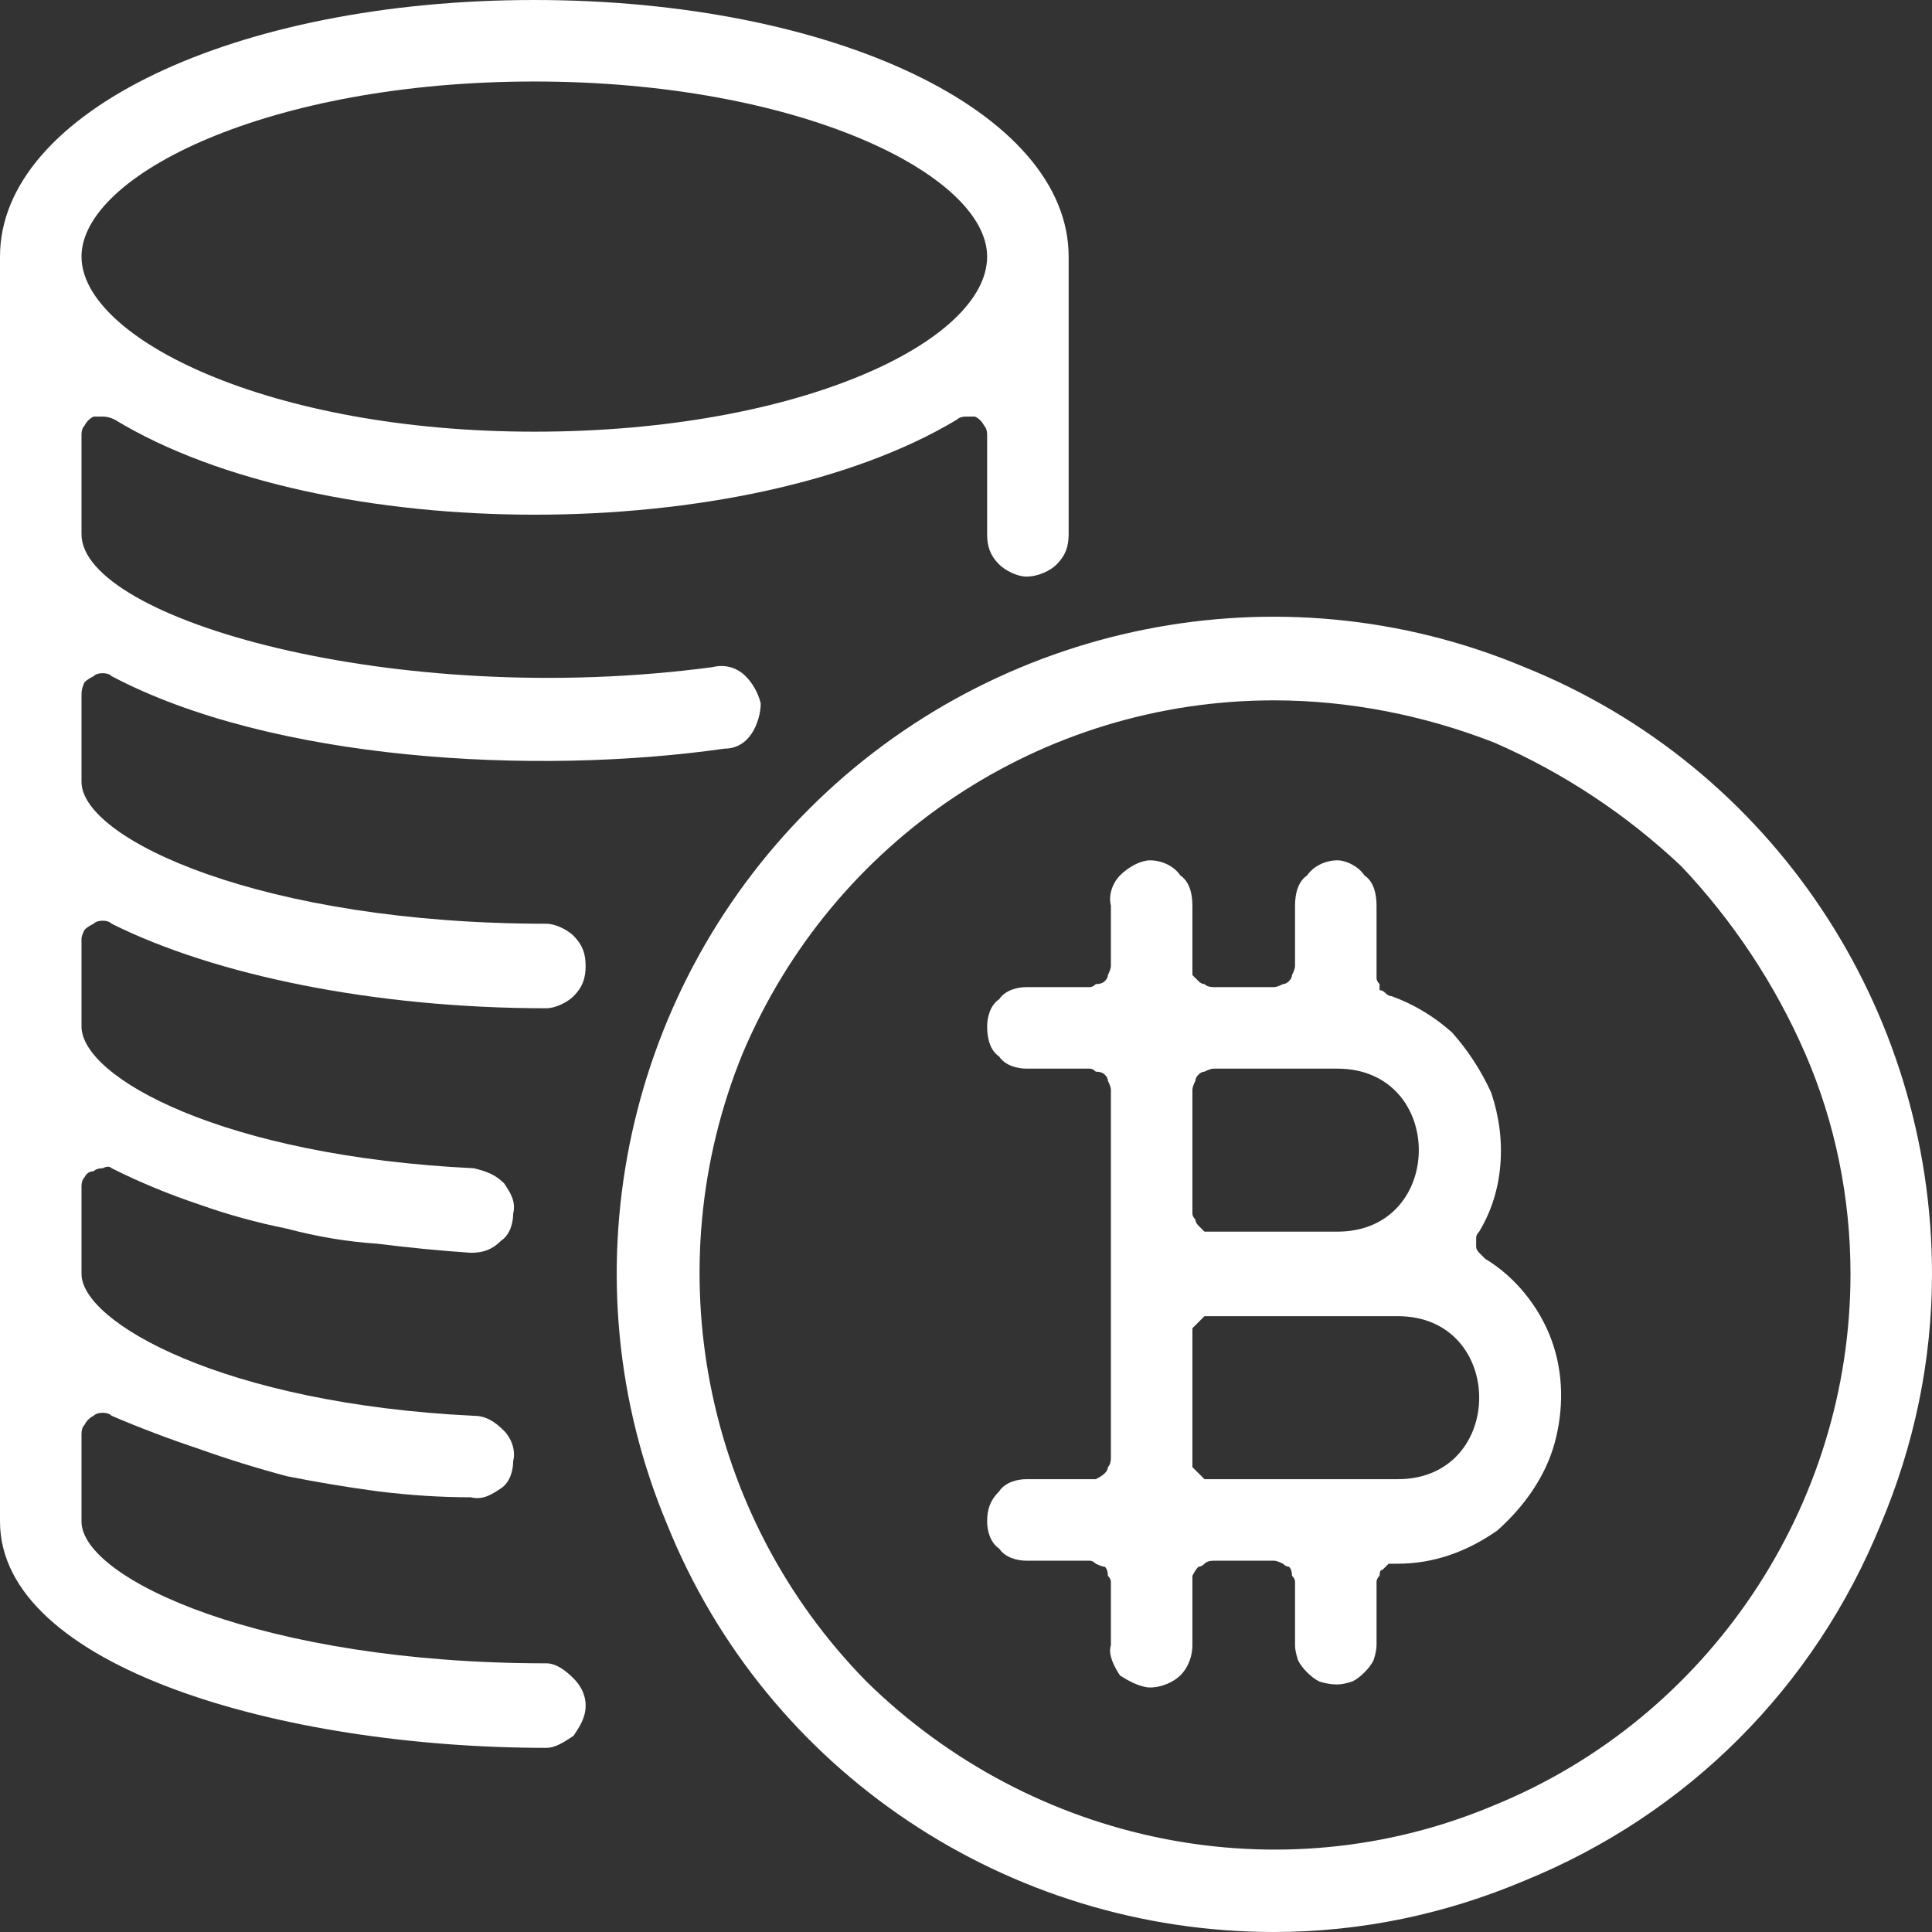
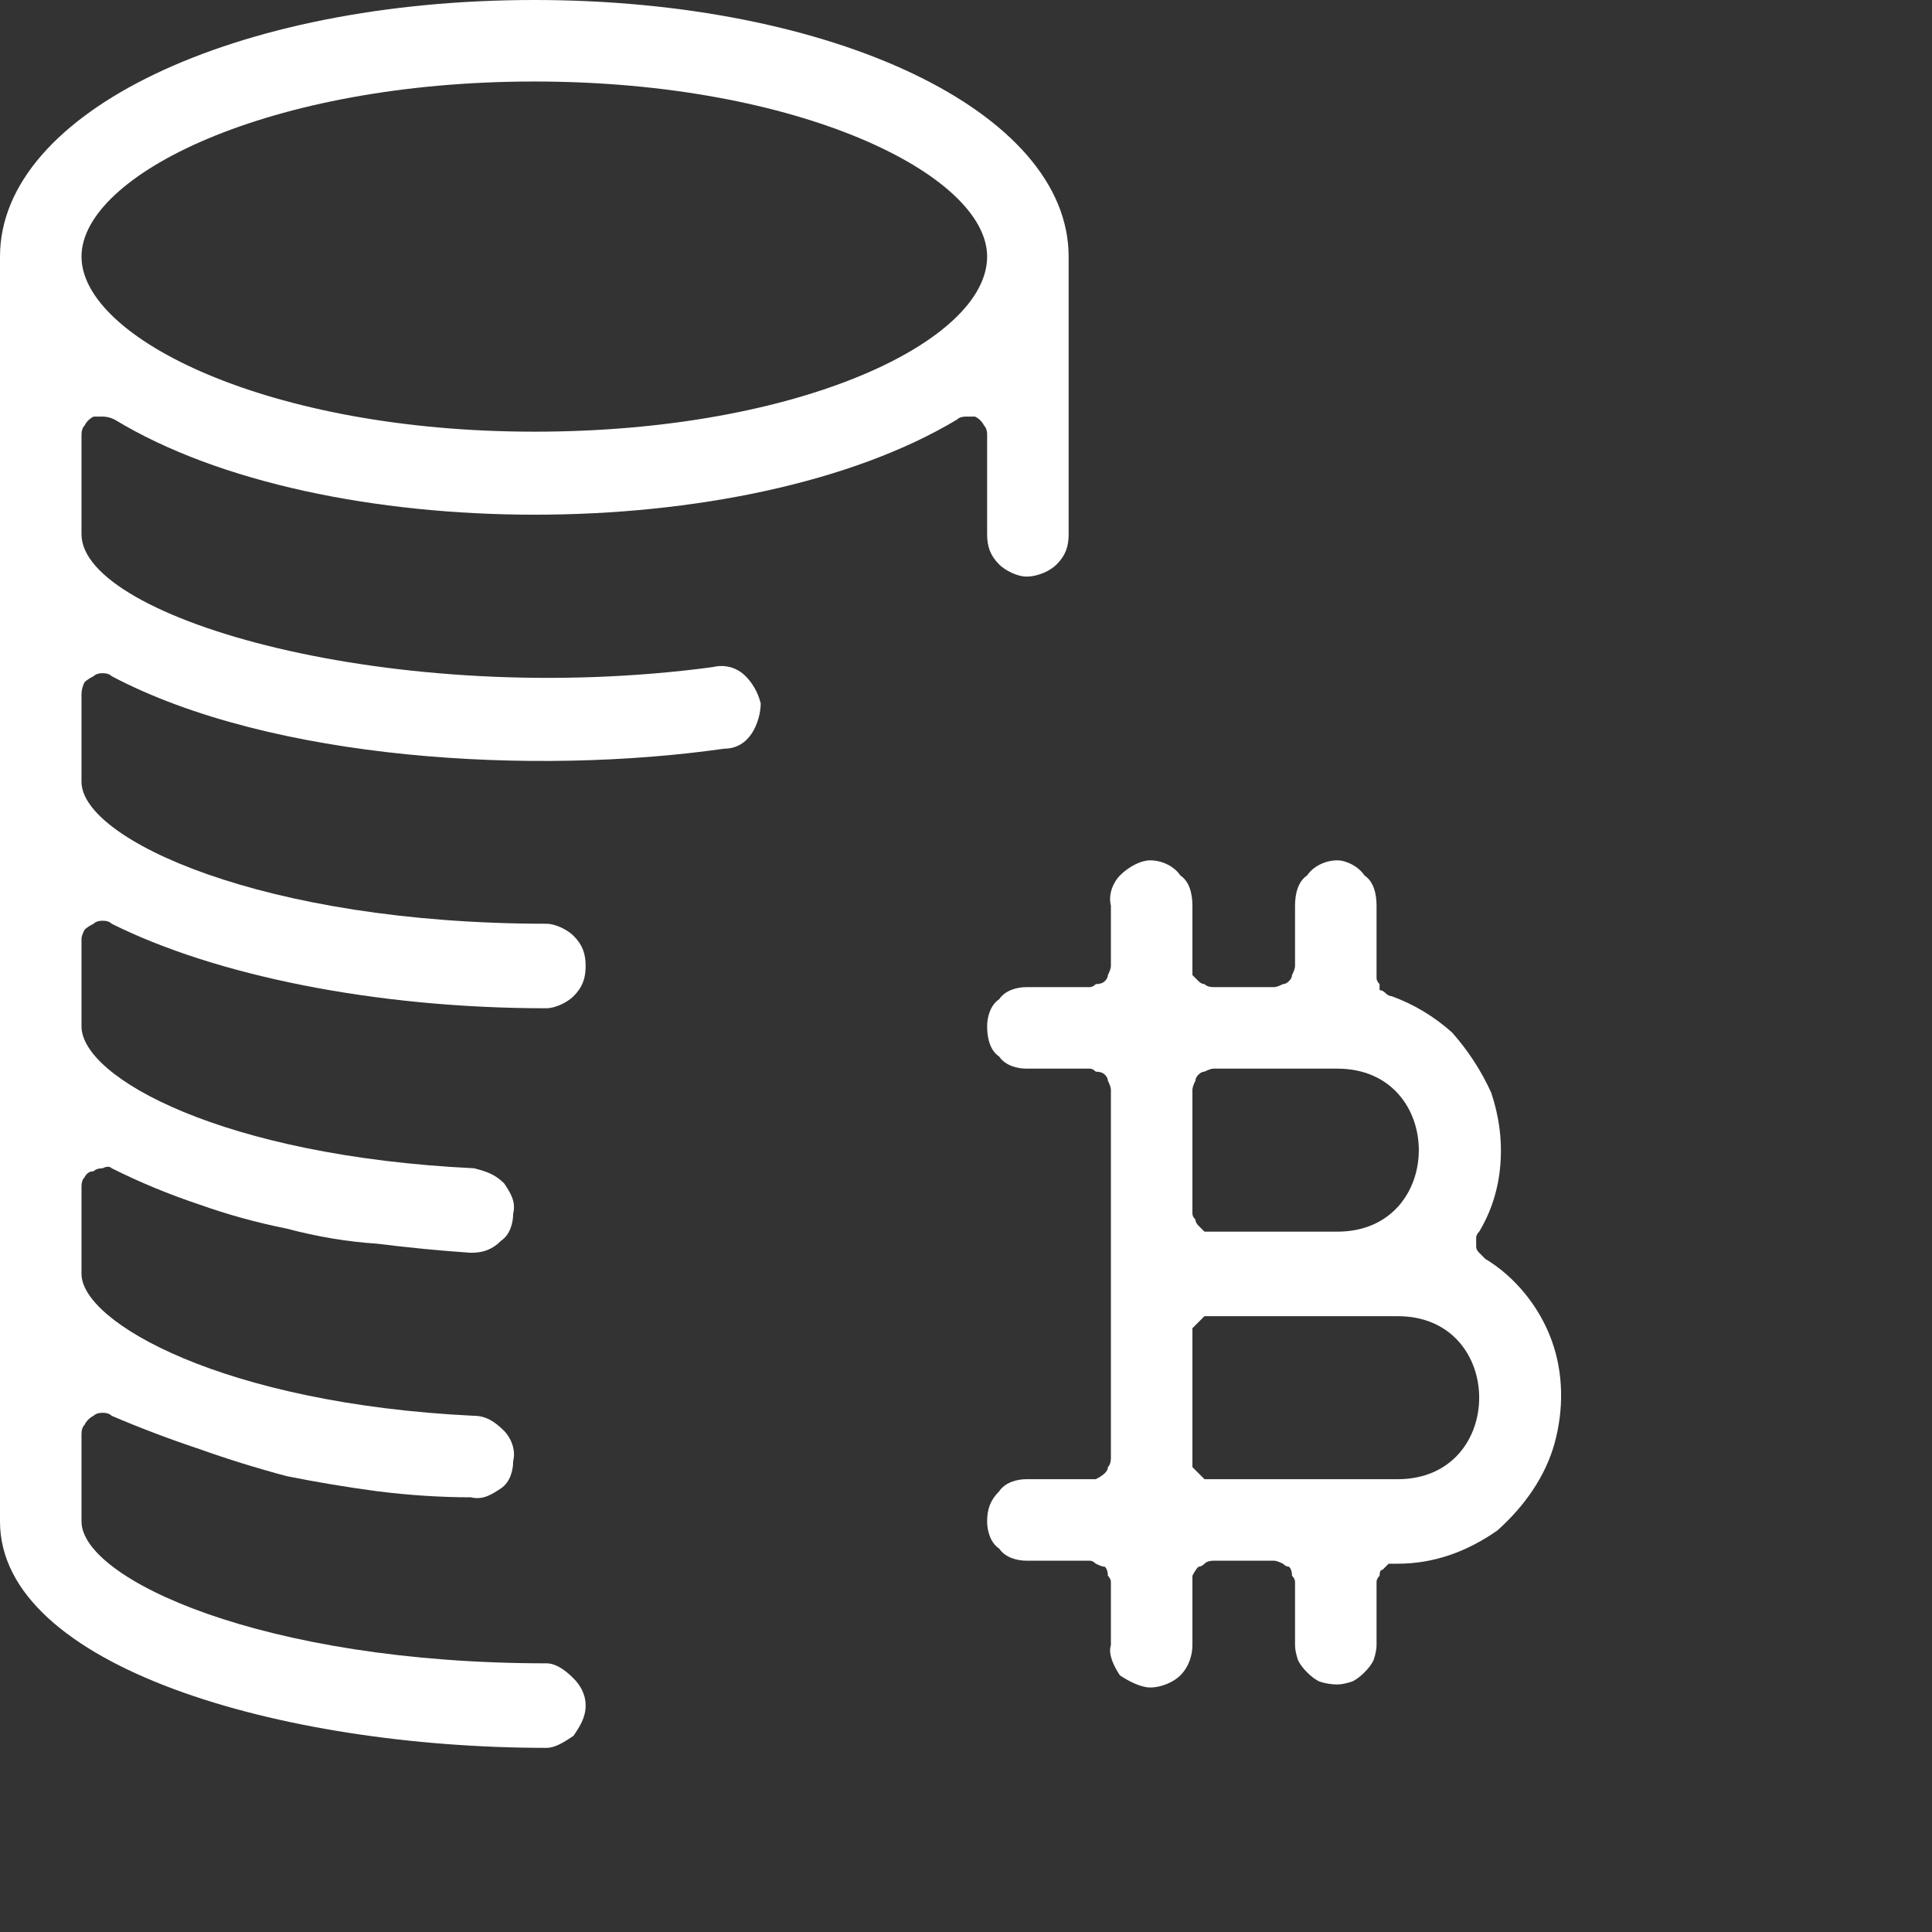
<svg xmlns="http://www.w3.org/2000/svg" viewBox="0 0 64 64" width="64" height="64">
  <rect x="0" y="0" width="64" height="64" fill="#333333" stroke="none" />
  <title>bitcoin-1-svg</title>
  <style>		.s0 { fill: #ffffff } 	</style>
  <g>
    <path fill-rule="evenodd" class="s0" d="m18.1 57.9c-8.8 0-18.1-2.7-18.1-7.5v-41.9c0-4.8 7.8-8.5 17.7-8.5 9.9 0 17.7 3.7 17.7 8.5v9.2c0 0.4-0.1 0.7-0.4 1-0.2 0.2-0.6 0.4-1 0.4-0.3 0-0.7-0.2-0.9-0.4-0.3-0.3-0.4-0.6-0.4-1v-3.3q0-0.2-0.1-0.3-0.1-0.2-0.3-0.3-0.1 0-0.3 0-0.2 0-0.3 0.1c-7 4.2-21 4.2-27.9 0q-0.2-0.1-0.4-0.1-0.2 0-0.3 0-0.2 0.1-0.3 0.3-0.1 0.1-0.1 0.3v3.3c0 2.8 10.4 5.8 20.9 4.4 0.4-0.1 0.8 0 1.1 0.3 0.2 0.2 0.4 0.5 0.5 0.9 0 0.3-0.1 0.7-0.3 1-0.2 0.3-0.5 0.5-0.9 0.5-6.3 0.9-15 0.4-20.3-2.4q-0.1-0.1-0.3-0.1-0.2 0-0.3 0.1-0.2 0.1-0.3 0.2-0.1 0.2-0.1 0.4v2.9c0 1.9 6 4.7 15.4 4.7 0.3 0 0.7 0.2 0.9 0.4 0.3 0.3 0.4 0.6 0.4 1 0 0.4-0.1 0.7-0.4 1-0.2 0.2-0.6 0.4-0.9 0.4-5.7 0-11-1.1-14.4-2.8q-0.1-0.1-0.3-0.1-0.2 0-0.3 0.1-0.2 0.1-0.3 0.2-0.1 0.2-0.1 0.3v2.9c0 1.7 4.7 4.3 13 4.7 0.4 0.1 0.7 0.2 1 0.5 0.2 0.3 0.4 0.6 0.3 1 0 0.3-0.1 0.7-0.4 0.9-0.3 0.3-0.6 0.4-1 0.4q-1.5-0.1-3.1-0.3-1.5-0.1-3-0.5-1.5-0.3-2.9-0.8-1.5-0.5-2.9-1.2-0.1-0.1-0.3 0-0.2 0-0.3 0.1-0.2 0-0.3 0.2-0.1 0.1-0.1 0.3v2.9c0 1.6 4.7 4.3 13 4.7 0.4 0 0.7 0.2 1 0.5 0.2 0.2 0.4 0.6 0.3 1 0 0.3-0.1 0.7-0.4 0.9-0.3 0.2-0.6 0.4-1 0.3q-1.5 0-3.1-0.2-1.5-0.2-3-0.5-1.5-0.4-2.9-0.9-1.5-0.5-2.9-1.1-0.1-0.1-0.3-0.1-0.2 0-0.3 0.1-0.2 0.1-0.3 0.3-0.1 0.1-0.1 0.3v2.9c0 1.9 6 4.7 15.4 4.7 0.3 0 0.6 0.2 0.9 0.5 0.2 0.2 0.4 0.5 0.4 0.9 0 0.4-0.2 0.7-0.4 1-0.3 0.2-0.6 0.4-0.9 0.4zm-0.4-55.2c-8.8 0-15 3.1-15 5.8 0 2.7 6.2 5.8 15 5.8 8.8 0 15-3 15-5.8 0-2.7-6.2-5.8-15-5.8z" />
-     <path fill-rule="evenodd" class="s0" d="m42.2 64c-8.8 0-16.8-5.3-20.1-13.5-3.4-8.1-1.5-17.5 4.7-23.7 6.2-6.2 15.6-8.1 23.7-4.7 8.2 3.3 13.5 11.3 13.5 20.1 0 2.9-0.6 5.7-1.7 8.3-1.1 2.7-2.7 5.1-4.7 7.1-2 2-4.4 3.6-7.1 4.7-2.6 1.1-5.4 1.7-8.3 1.7zm0-40.8c-7.7 0-14.6 4.6-17.6 11.7-2.9 7.1-1.3 15.3 4.1 20.8 5.5 5.4 13.7 7.1 20.8 4.1 7.1-2.9 11.8-9.9 11.8-17.6 0-2.5-0.5-5-1.5-7.3-1-2.3-2.4-4.4-4.1-6.2-1.8-1.7-3.9-3.1-6.2-4.1-2.3-0.9-4.8-1.4-7.3-1.4z" />
    <path fill-rule="evenodd" class="s0" d="m44.3 55.8q-0.3 0-0.6-0.1-0.2-0.1-0.4-0.3-0.2-0.2-0.3-0.4-0.1-0.3-0.1-0.5v-2.1q0-0.1-0.1-0.2 0-0.2-0.1-0.3-0.1 0-0.2-0.1-0.2-0.1-0.3-0.1h-2q-0.2 0-0.3 0.1-0.1 0.1-0.2 0.1-0.1 0.1-0.2 0.3 0 0.1 0 0.2v2.1c0 0.3-0.1 0.7-0.4 1-0.2 0.2-0.6 0.4-1 0.4-0.3 0-0.7-0.2-1-0.4-0.2-0.3-0.4-0.7-0.3-1v-2.1q0-0.1-0.1-0.2 0-0.2-0.1-0.3-0.1 0-0.3-0.1-0.1-0.1-0.2-0.1h-2.1c-0.3 0-0.7-0.1-0.9-0.4-0.3-0.2-0.4-0.6-0.4-0.9 0-0.4 0.1-0.7 0.4-1 0.2-0.3 0.6-0.4 0.9-0.4h2.1q0.1 0 0.2 0 0.2-0.1 0.3-0.2 0.1-0.1 0.1-0.2 0.1-0.1 0.1-0.3v-12.2q0-0.1-0.1-0.3 0-0.1-0.1-0.2-0.1-0.1-0.3-0.1-0.1-0.1-0.2-0.1h-2.1c-0.3 0-0.7-0.1-0.9-0.4-0.3-0.2-0.4-0.6-0.4-1 0-0.3 0.1-0.7 0.4-0.9 0.2-0.3 0.6-0.4 0.9-0.4h2.1q0.1 0 0.2-0.1 0.2 0 0.3-0.1 0.1-0.1 0.1-0.2 0.1-0.2 0.1-0.3v-2c-0.1-0.4 0.1-0.8 0.3-1 0.3-0.3 0.7-0.5 1-0.5 0.4 0 0.8 0.2 1 0.5 0.3 0.2 0.4 0.6 0.4 1v2q0 0.1 0 0.3 0.1 0.1 0.2 0.2 0.1 0.1 0.2 0.1 0.1 0.1 0.3 0.1h2q0.1 0 0.3-0.1 0.1 0 0.2-0.1 0.1-0.1 0.1-0.2 0.1-0.2 0.1-0.3v-2c0-0.4 0.1-0.8 0.4-1 0.2-0.3 0.6-0.5 1-0.5 0.3 0 0.7 0.2 0.9 0.5 0.3 0.2 0.4 0.6 0.4 1v2.4q0 0.1 0.1 0.2 0 0.1 0 0.2 0.1 0 0.2 0.1 0.1 0.1 0.2 0.1 1.1 0.4 2 1.2 0.8 0.9 1.3 2 0.4 1.2 0.3 2.4-0.1 1.2-0.7 2.2-0.1 0.1-0.1 0.2 0 0.2 0 0.3 0 0.1 0.1 0.2 0.1 0.1 0.2 0.2c1 0.6 1.8 1.6 2.2 2.7 0.4 1.1 0.4 2.3 0.1 3.4-0.3 1.1-1 2.1-1.9 2.9-1 0.7-2.1 1.1-3.3 1.1q-0.1 0-0.3 0-0.1 0.1-0.2 0.2-0.1 0-0.1 0.2-0.1 0.1-0.1 0.2v2.1q0 0.2-0.1 0.5-0.1 0.2-0.3 0.4-0.2 0.2-0.4 0.3-0.3 0.1-0.5 0.1zm-4.1-12.2q-0.2 0-0.3 0-0.1 0.1-0.2 0.2-0.1 0.1-0.2 0.2 0 0.1 0 0.3v4q0 0.2 0 0.3 0.1 0.1 0.2 0.2 0.1 0.1 0.2 0.2 0.1 0 0.3 0h6.1c3.6 0 3.6-5.4 0-5.4zm0-8.2q-0.1 0-0.3 0.1-0.1 0-0.2 0.1-0.1 0.1-0.1 0.2-0.1 0.2-0.1 0.3v4.1q0 0.1 0.1 0.2 0 0.1 0.1 0.2 0.1 0.1 0.2 0.2 0.2 0 0.3 0h4.1c3.6 0 3.6-5.4 0-5.4z" />
  </g>
</svg>